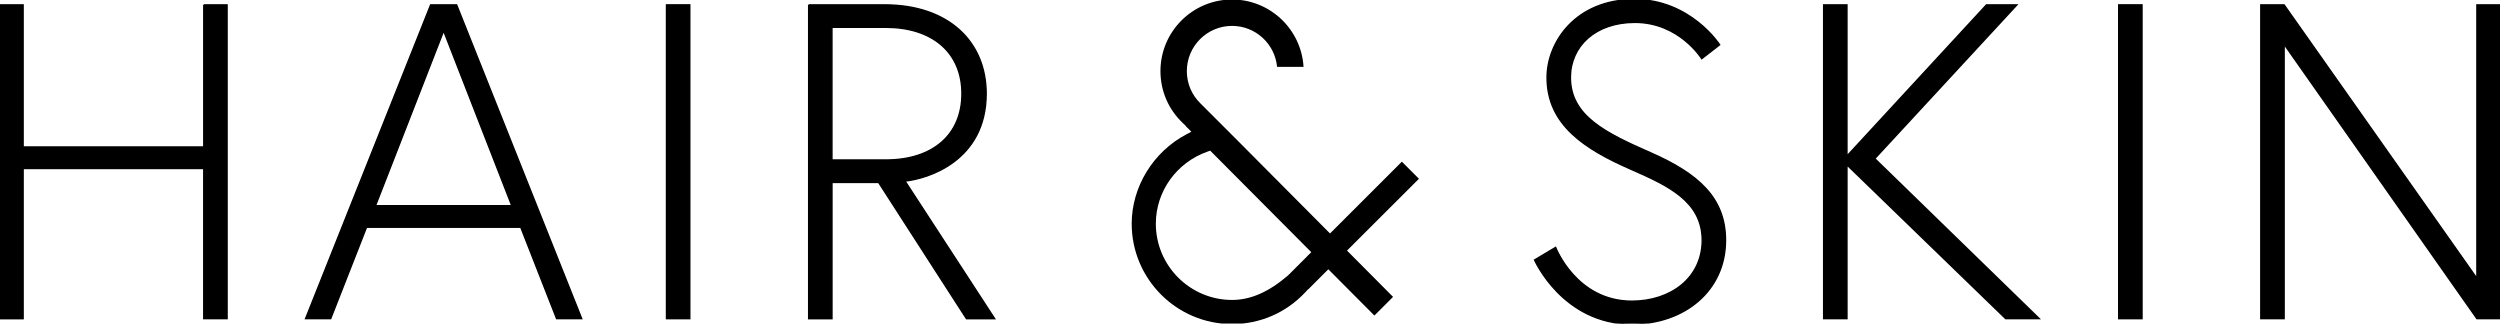
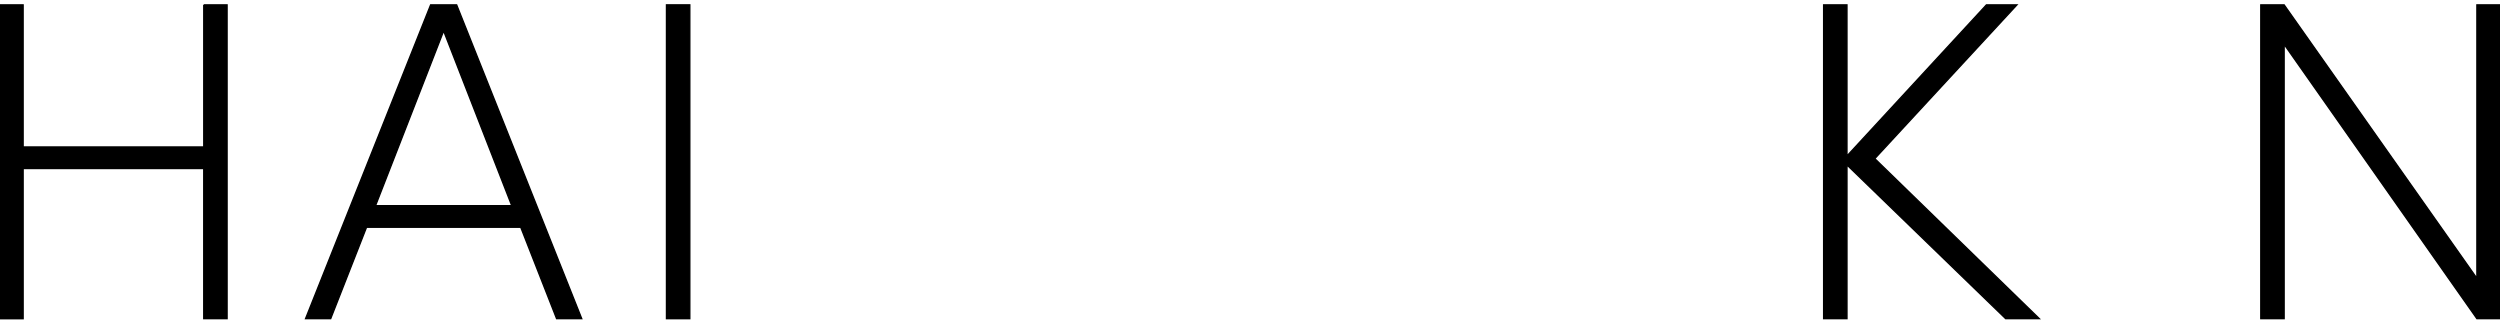
<svg xmlns="http://www.w3.org/2000/svg" version="1.1" id="Ebene_1" x="0px" y="0px" viewBox="0 0 904 117" style="enable-background:new 0 0 904 117;" xml:space="preserve">
  <style type="text/css">
	.st0{stroke:#000000;stroke-width:0.5;stroke-miterlimit:10;}
</style>
-   <path d="M513.09,64.64l-6.18-6.18l-25.98,25.96l-33.27-33.45h0l-13.53-13.53c-3.2-3.09-4.97-7.26-4.97-11.73  c0-9.02,7.33-16.35,16.35-16.35c8.5,0,15.5,6.51,16.28,14.81h9.57c-0.8-13.56-12.09-24.35-25.85-24.35  c-14.28,0-25.89,11.62-25.89,25.89c0,7.13,2.85,13.78,8.01,18.71l1.14,1.09l-0.04,0.05l2.06,2.07l-1.84,0.97  c-11.98,6.33-19.73,19-19.73,32.29c0,20.01,16.28,36.29,36.29,36.29c10.11,0,19.5-4.06,26.43-11.44l1.09-1.16l0.04,0.04l7.25-7.25  l16.66,16.73l6.75-6.75l-16.65-16.74L513.09,64.64z M473.08,92.27l-1.11-1.07l0,0l1.09,1.09l-7.25,7.25  c-6.98,6.03-13.59,8.92-20.29,8.92c-15.2,0-27.57-12.37-27.57-27.57c0-11.7,7.53-22.18,18.75-26.09l0.91-0.32l36.55,36.71  L473.08,92.27z" />
  <g>
    <path class="st0" d="M73.68,1.76h8.43v113.47h-8.43V60.93H8.36v54.31h-8.43V1.76h8.43v51.39h65.33V1.76z" />
    <path class="st0" d="M155.72,1.76h9.4l45.23,113.47h-9.08l-12.97-33.07h-55.76l-12.97,33.07h-9.08L155.72,1.76z M135.78,74.39   h49.28l-24.64-63.22L135.78,74.39z" />
    <path class="st0" d="M241,1.76h8.43v113.47H241V1.76z" />
-     <path class="st0" d="M292.4,1.76h27.4c23.34,0,36.8,13.45,36.8,32.1c0,24.48-21.4,30.8-29.34,31.61l32.42,49.77h-10.21   l-31.77-49.28h-16.86v49.28h-8.43V1.76z M320.28,57.85c17.02,0,27.56-9.08,27.56-23.99s-10.7-23.99-27.56-23.99h-19.45v47.98   H320.28z" />
-     <path class="st0" d="M589.89,61.26c-16.7-7.29-30.47-16.05-30.47-33.23c0-12.81,10.37-28.21,31.61-28.21   c20.26,0,30.8,16.37,30.8,16.37l-6.48,5.03c0,0-8.11-13.13-24.15-13.13c-14.27,0-23.34,8.59-23.34,19.94   c0,13.94,12.81,20.1,29.02,27.23c17.35,7.62,27.07,16.37,27.07,31.61c0,18.32-14.91,30.31-33.88,30.31   c-24.96,0-35.18-23.18-35.18-23.18l7.62-4.54c0,0,7.46,19.45,27.56,19.45c14.1,0,25.45-8.43,25.45-22.05   C615.5,72.77,603.18,67.09,589.89,61.26z" />
    <path class="st0" d="M667.87,56.39l50.42-54.63h11.02l-51.39,55.6l59.49,57.87h-12.16l-57.39-55.6v55.6h-8.43V1.76h8.43V56.39z" />
-     <path class="st0" d="M766.12,1.76h8.43v113.47h-8.43V1.76z" />
    <path class="st0" d="M825.94,1.76l69.71,98.88V1.76h8.43v113.47h-8.43l-69.71-99.21v99.21h-8.43V1.76H825.94z" />
  </g>
</svg>